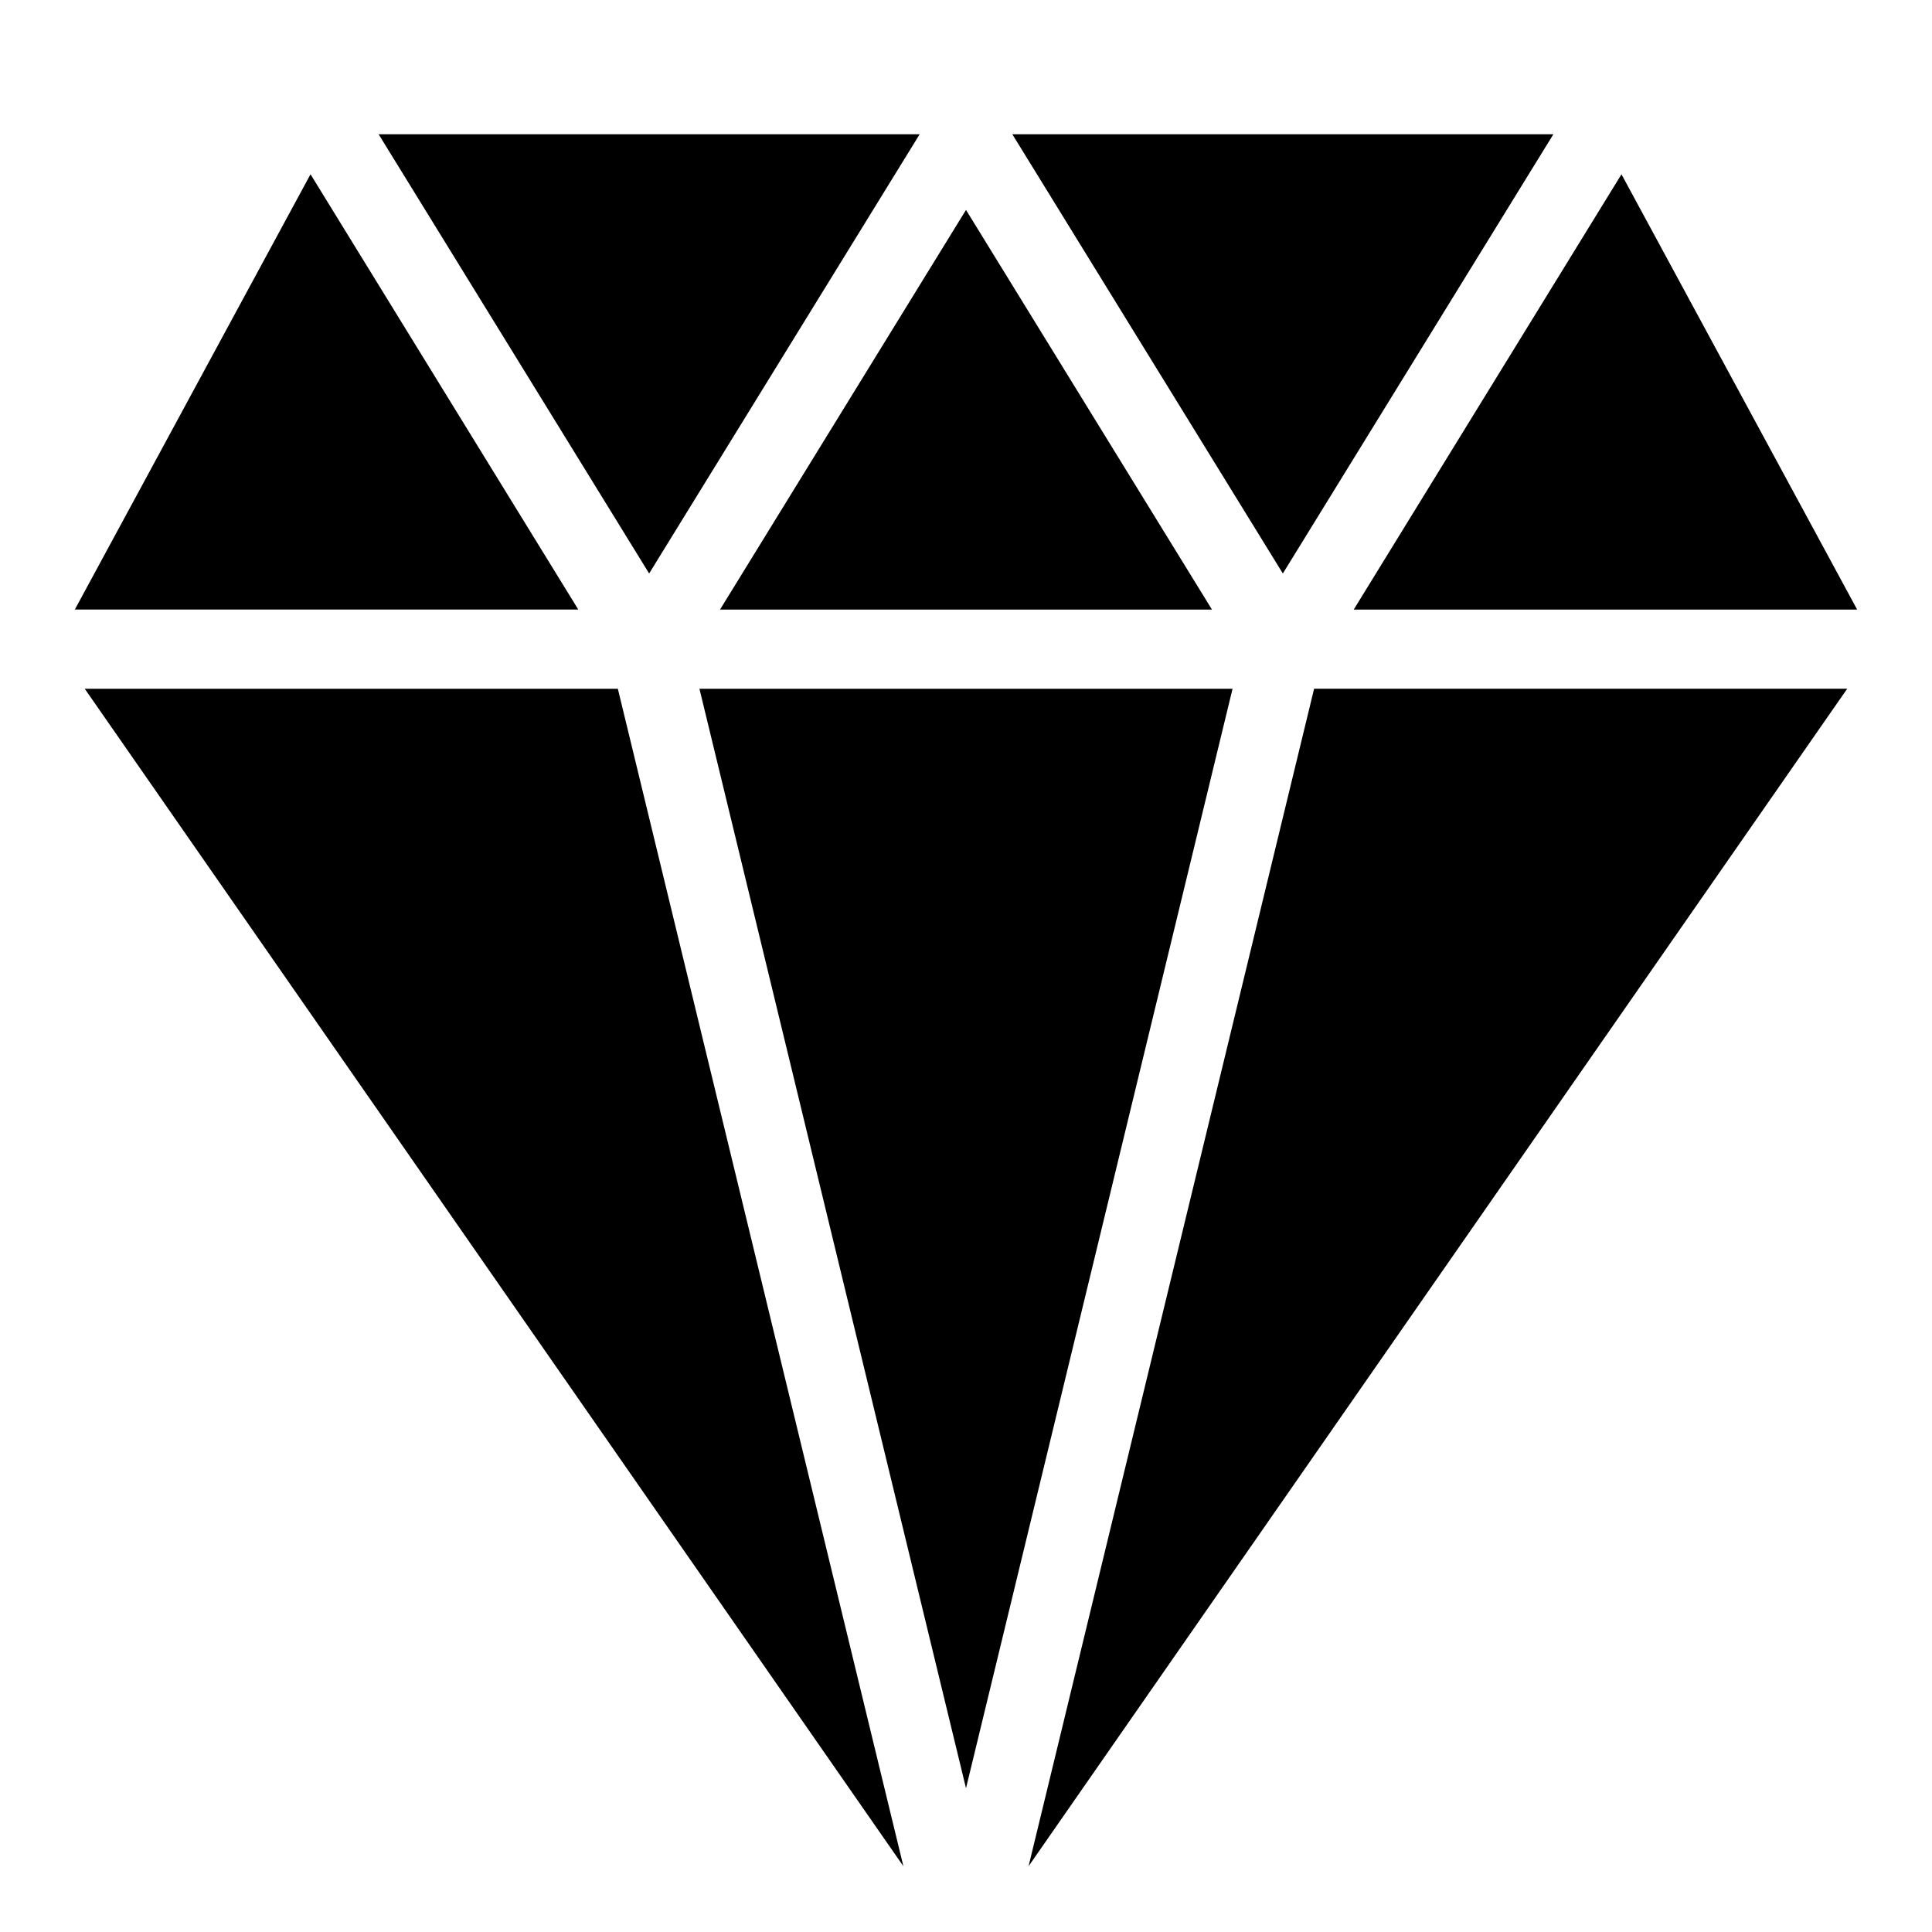
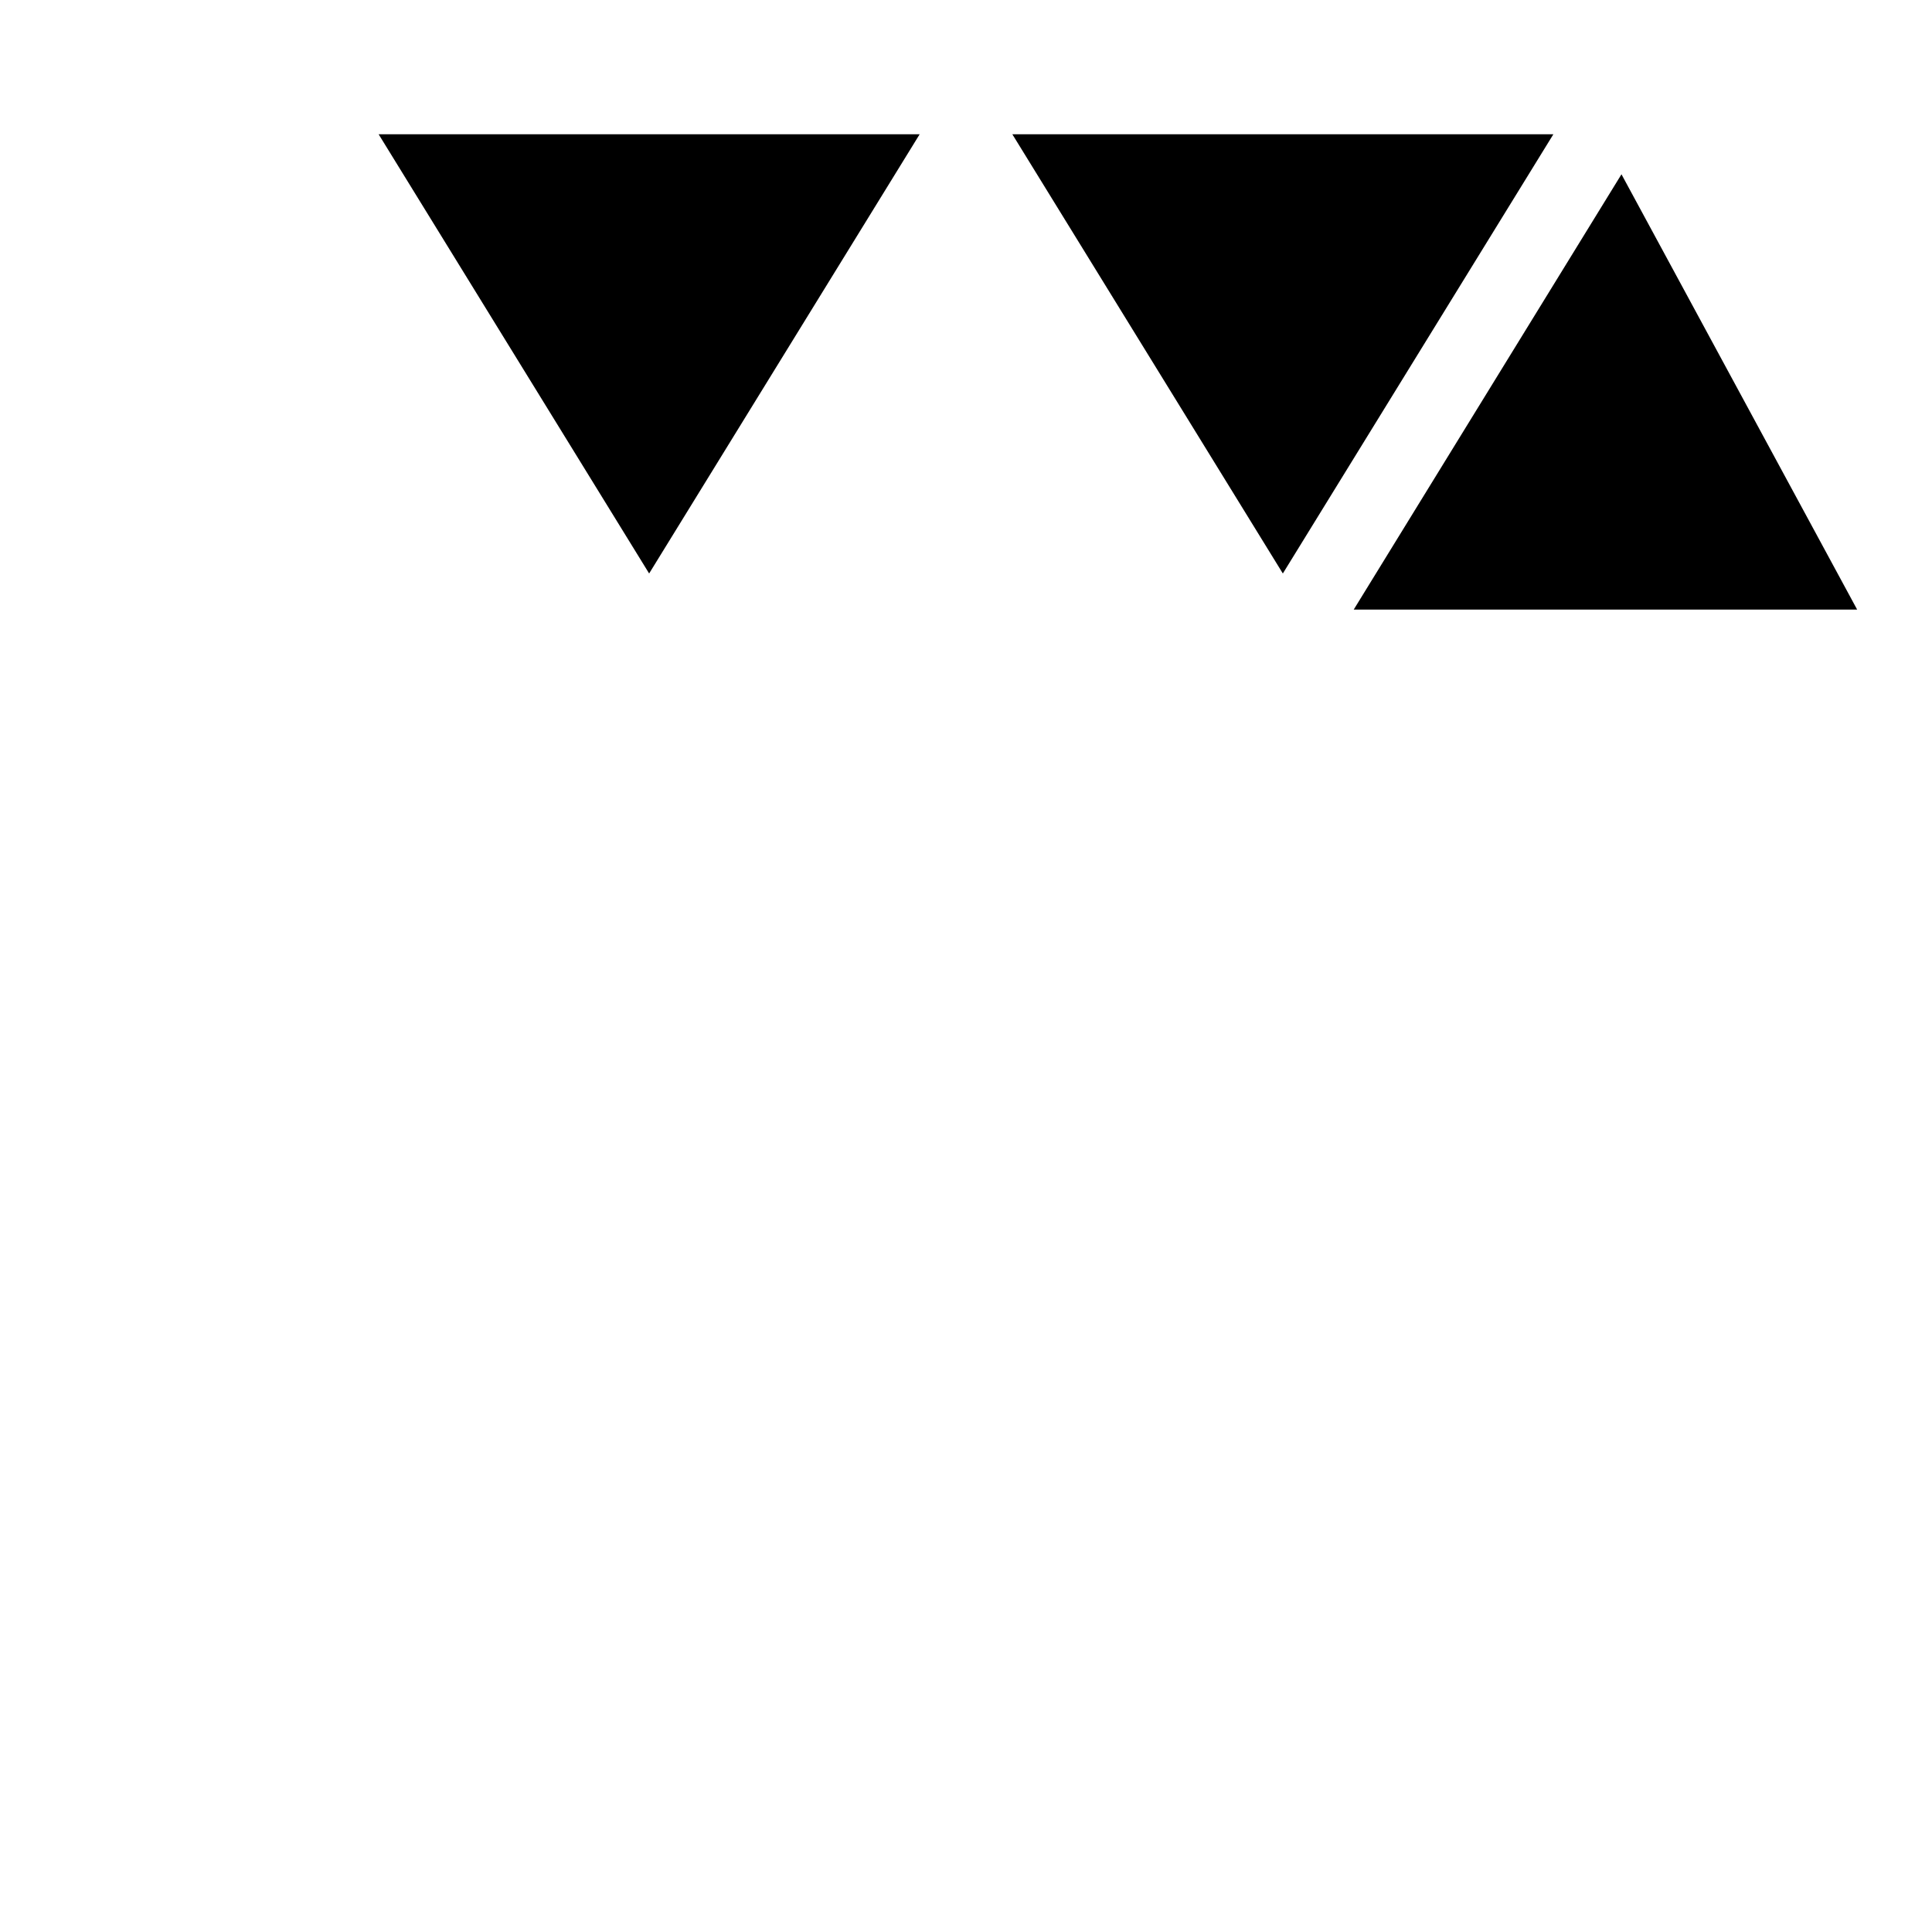
<svg xmlns="http://www.w3.org/2000/svg" fill="#000000" width="800px" height="800px" version="1.1" viewBox="144 144 512 512">
  <g>
-     <path d="m329.36 326.53 70.641 291.37 70.637-291.37z" />
    <path d="m555.66 179.58h-143.38l71.688 116.4z" />
-     <path d="m416.58 638.57 216.95-312.05h-141.28z" />
    <path d="m636.16 305.54-62.453-115.35-70.953 115.35z" />
-     <path d="m226.29 190.18-62.453 115.35h133.41z" />
-     <path d="m166.46 326.53 216.95 312.05-75.676-312.05z" />
    <path d="m387.72 179.58h-143.38l71.688 116.4z" />
-     <path d="m465.18 305.54-65.18-105.91-65.184 105.91z" />
  </g>
</svg>